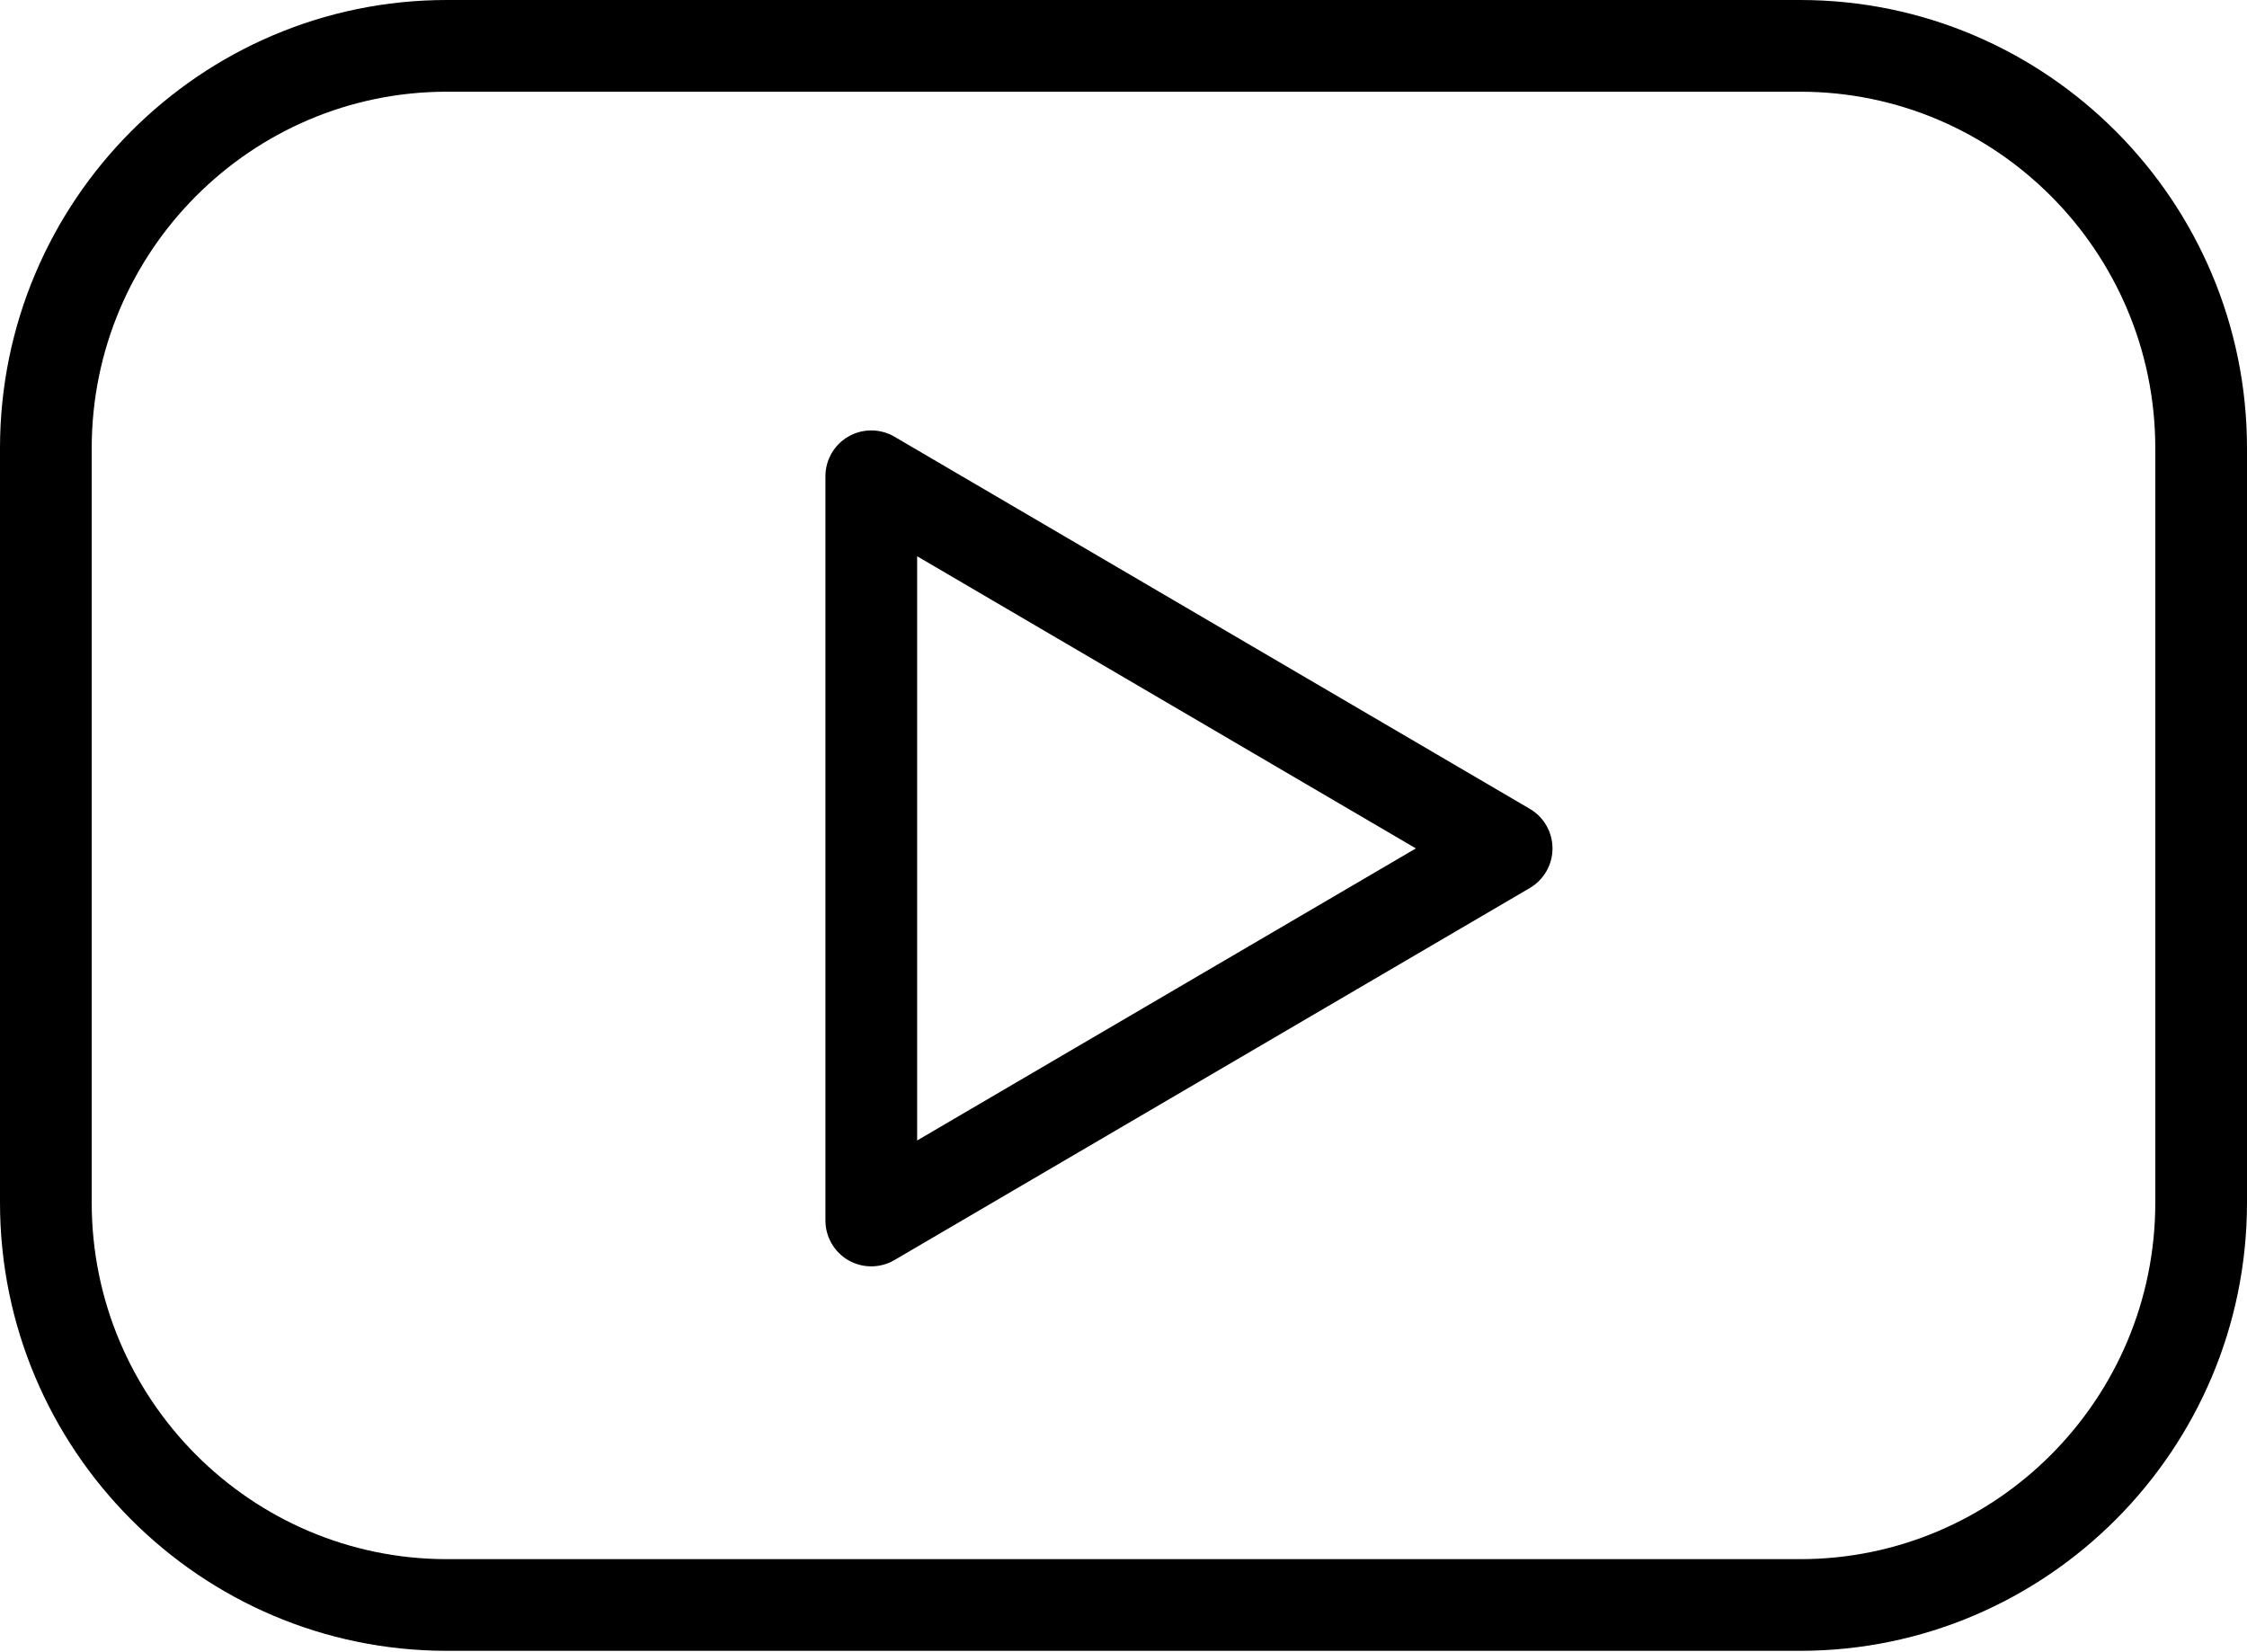
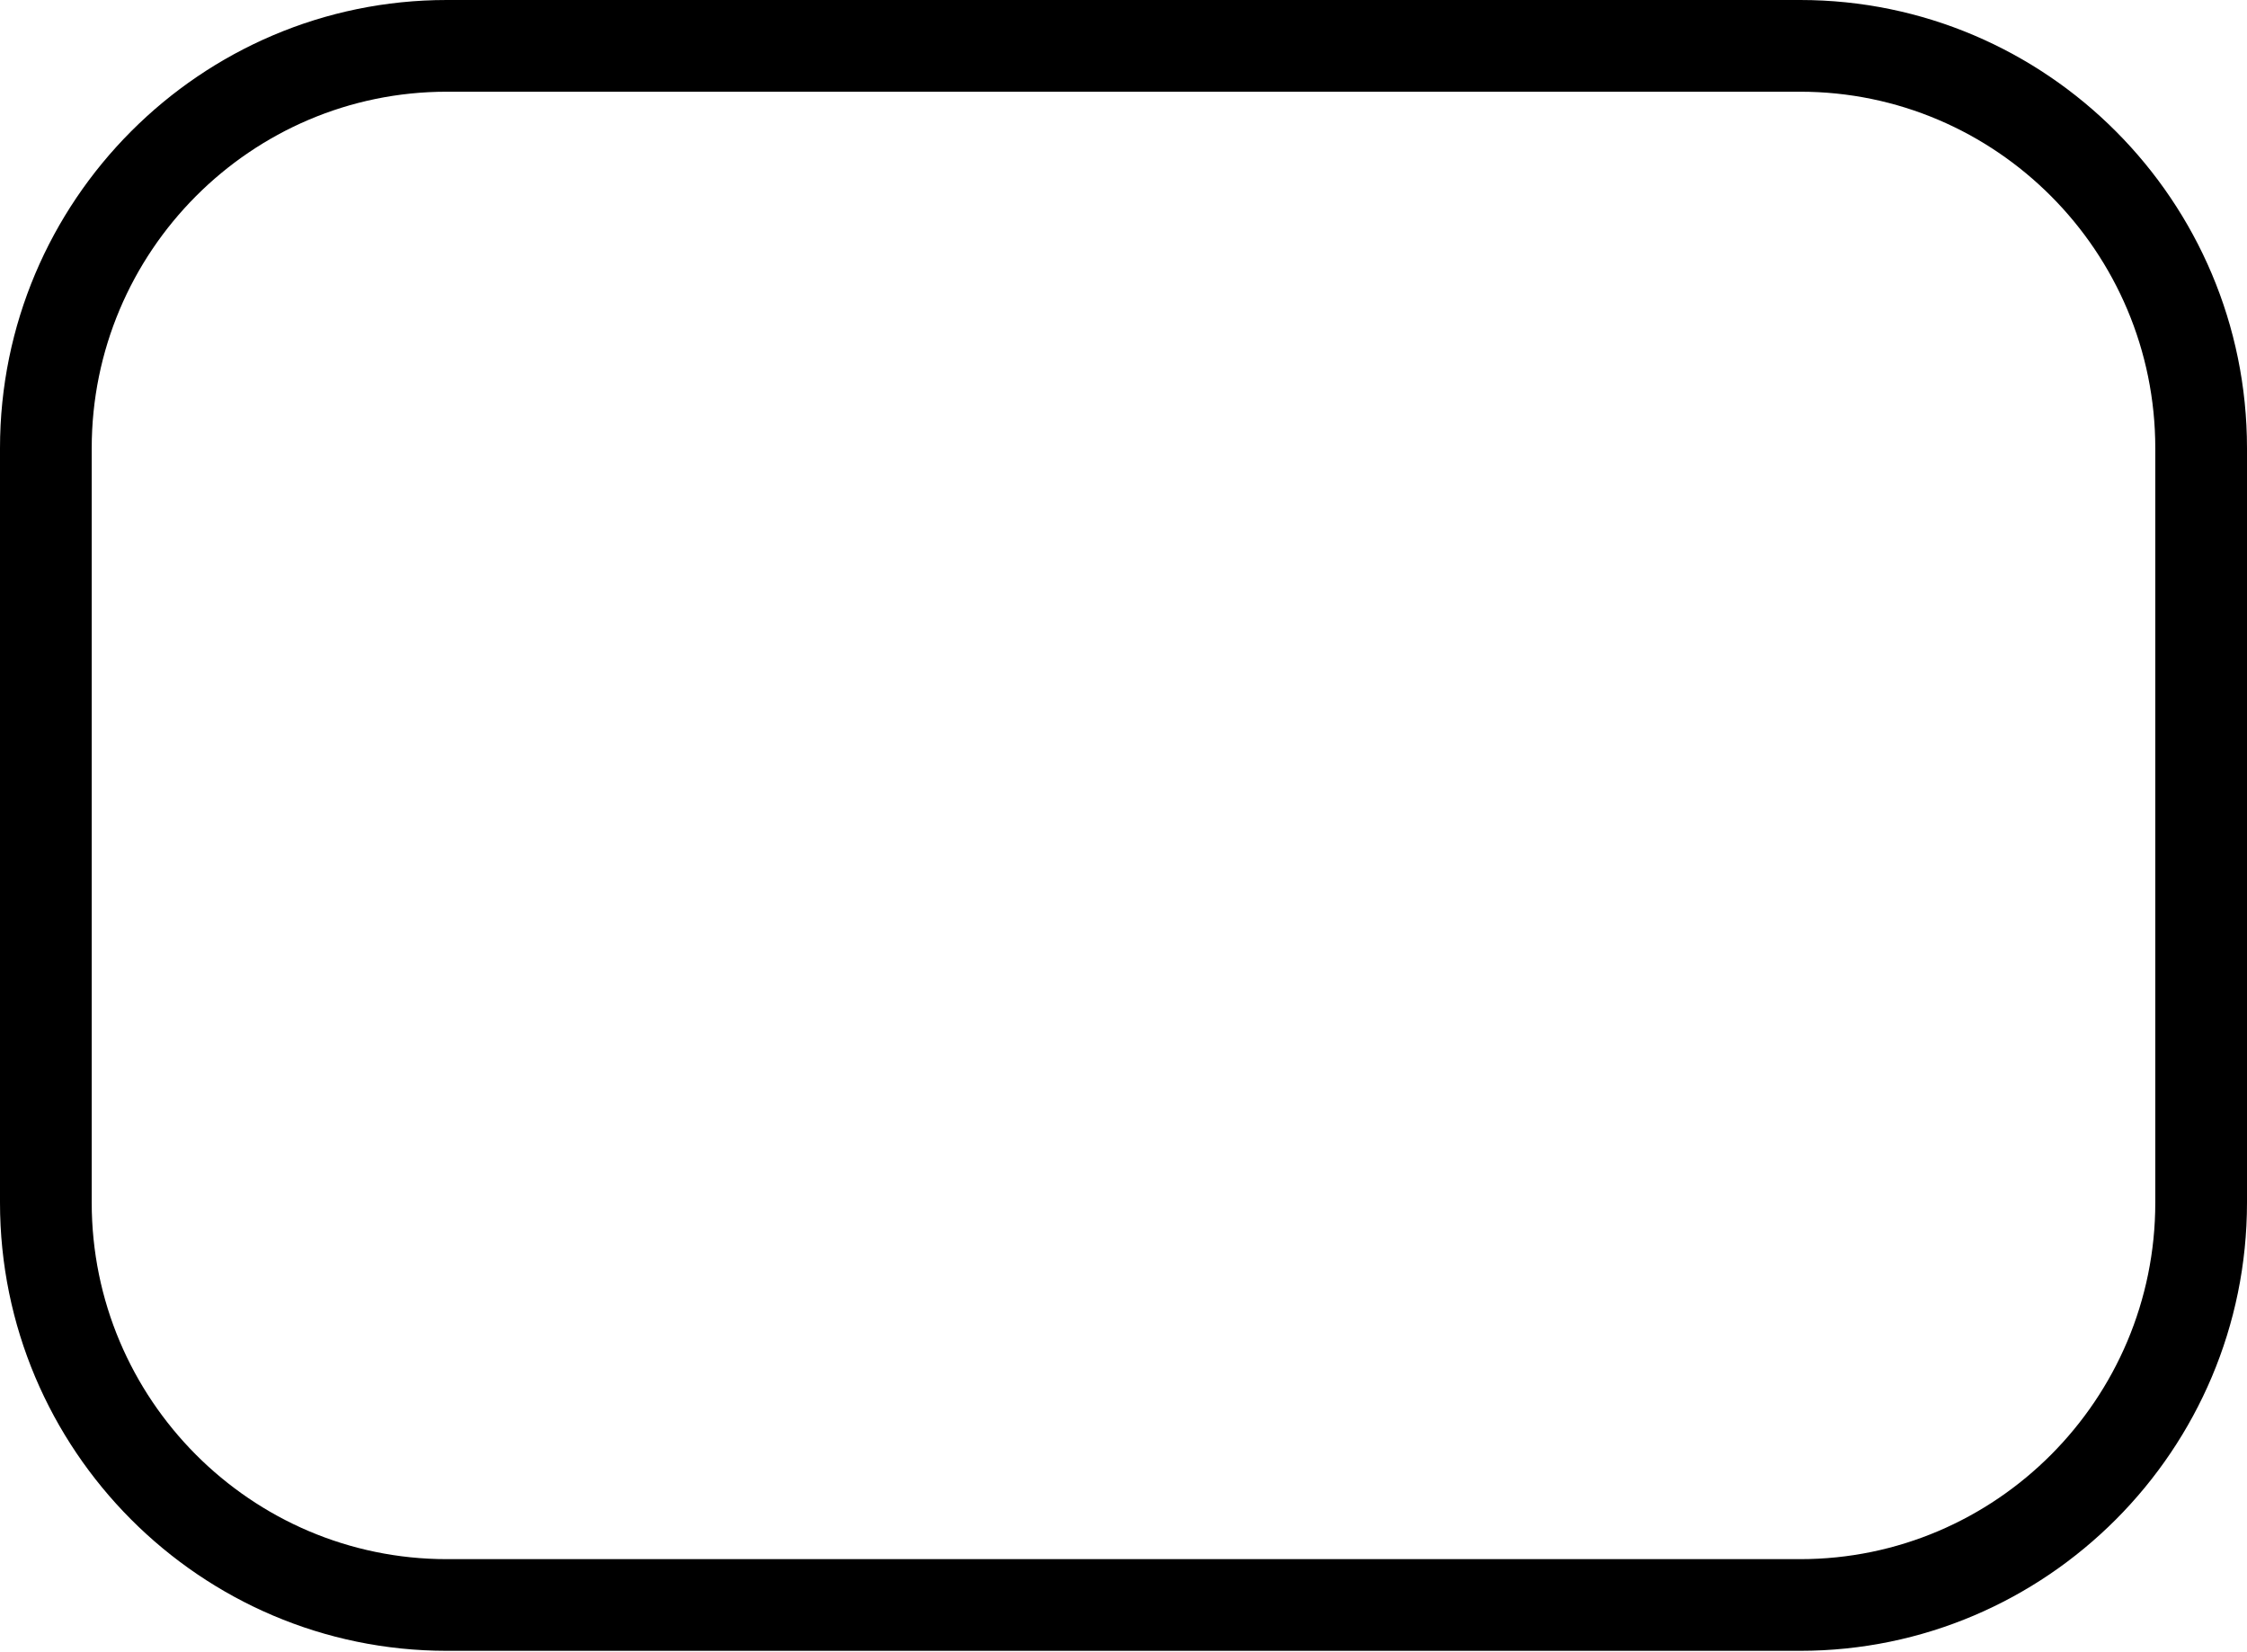
<svg xmlns="http://www.w3.org/2000/svg" fill="none" viewBox="0 0 800 588" height="588" width="800">
  <path fill="black" d="M640.914 0H159.086C71.363 0 0 71.592 0 159.576V428.163C0 516.163 71.363 587.739 159.086 587.739H640.914C728.637 587.739 800 516.147 800 428.163V159.576C800 71.592 728.637 0 640.914 0ZM767.347 428.18C767.347 498.171 710.629 555.102 640.914 555.102H159.086C89.371 555.102 32.653 498.155 32.653 428.18V159.576C32.653 89.6 89.371 32.653 159.086 32.653H640.914C710.629 32.653 767.347 89.6 767.347 159.576V428.18Z" />
-   <path fill="black" d="M544.653 287.967L318.449 155.478C313.42 152.539 307.167 152.49 302.09 155.396C297.012 158.302 293.878 163.706 293.878 169.567V434.531C293.878 440.376 297.012 445.796 302.073 448.702C304.588 450.139 307.396 450.857 310.204 450.857C313.061 450.857 315.902 450.106 318.449 448.62L544.653 316.163C549.649 313.241 552.735 307.869 552.735 302.073C552.735 296.278 549.665 290.89 544.653 287.967ZM326.531 406.041V198.041L504.098 302.057L326.531 406.041Z" />
</svg>